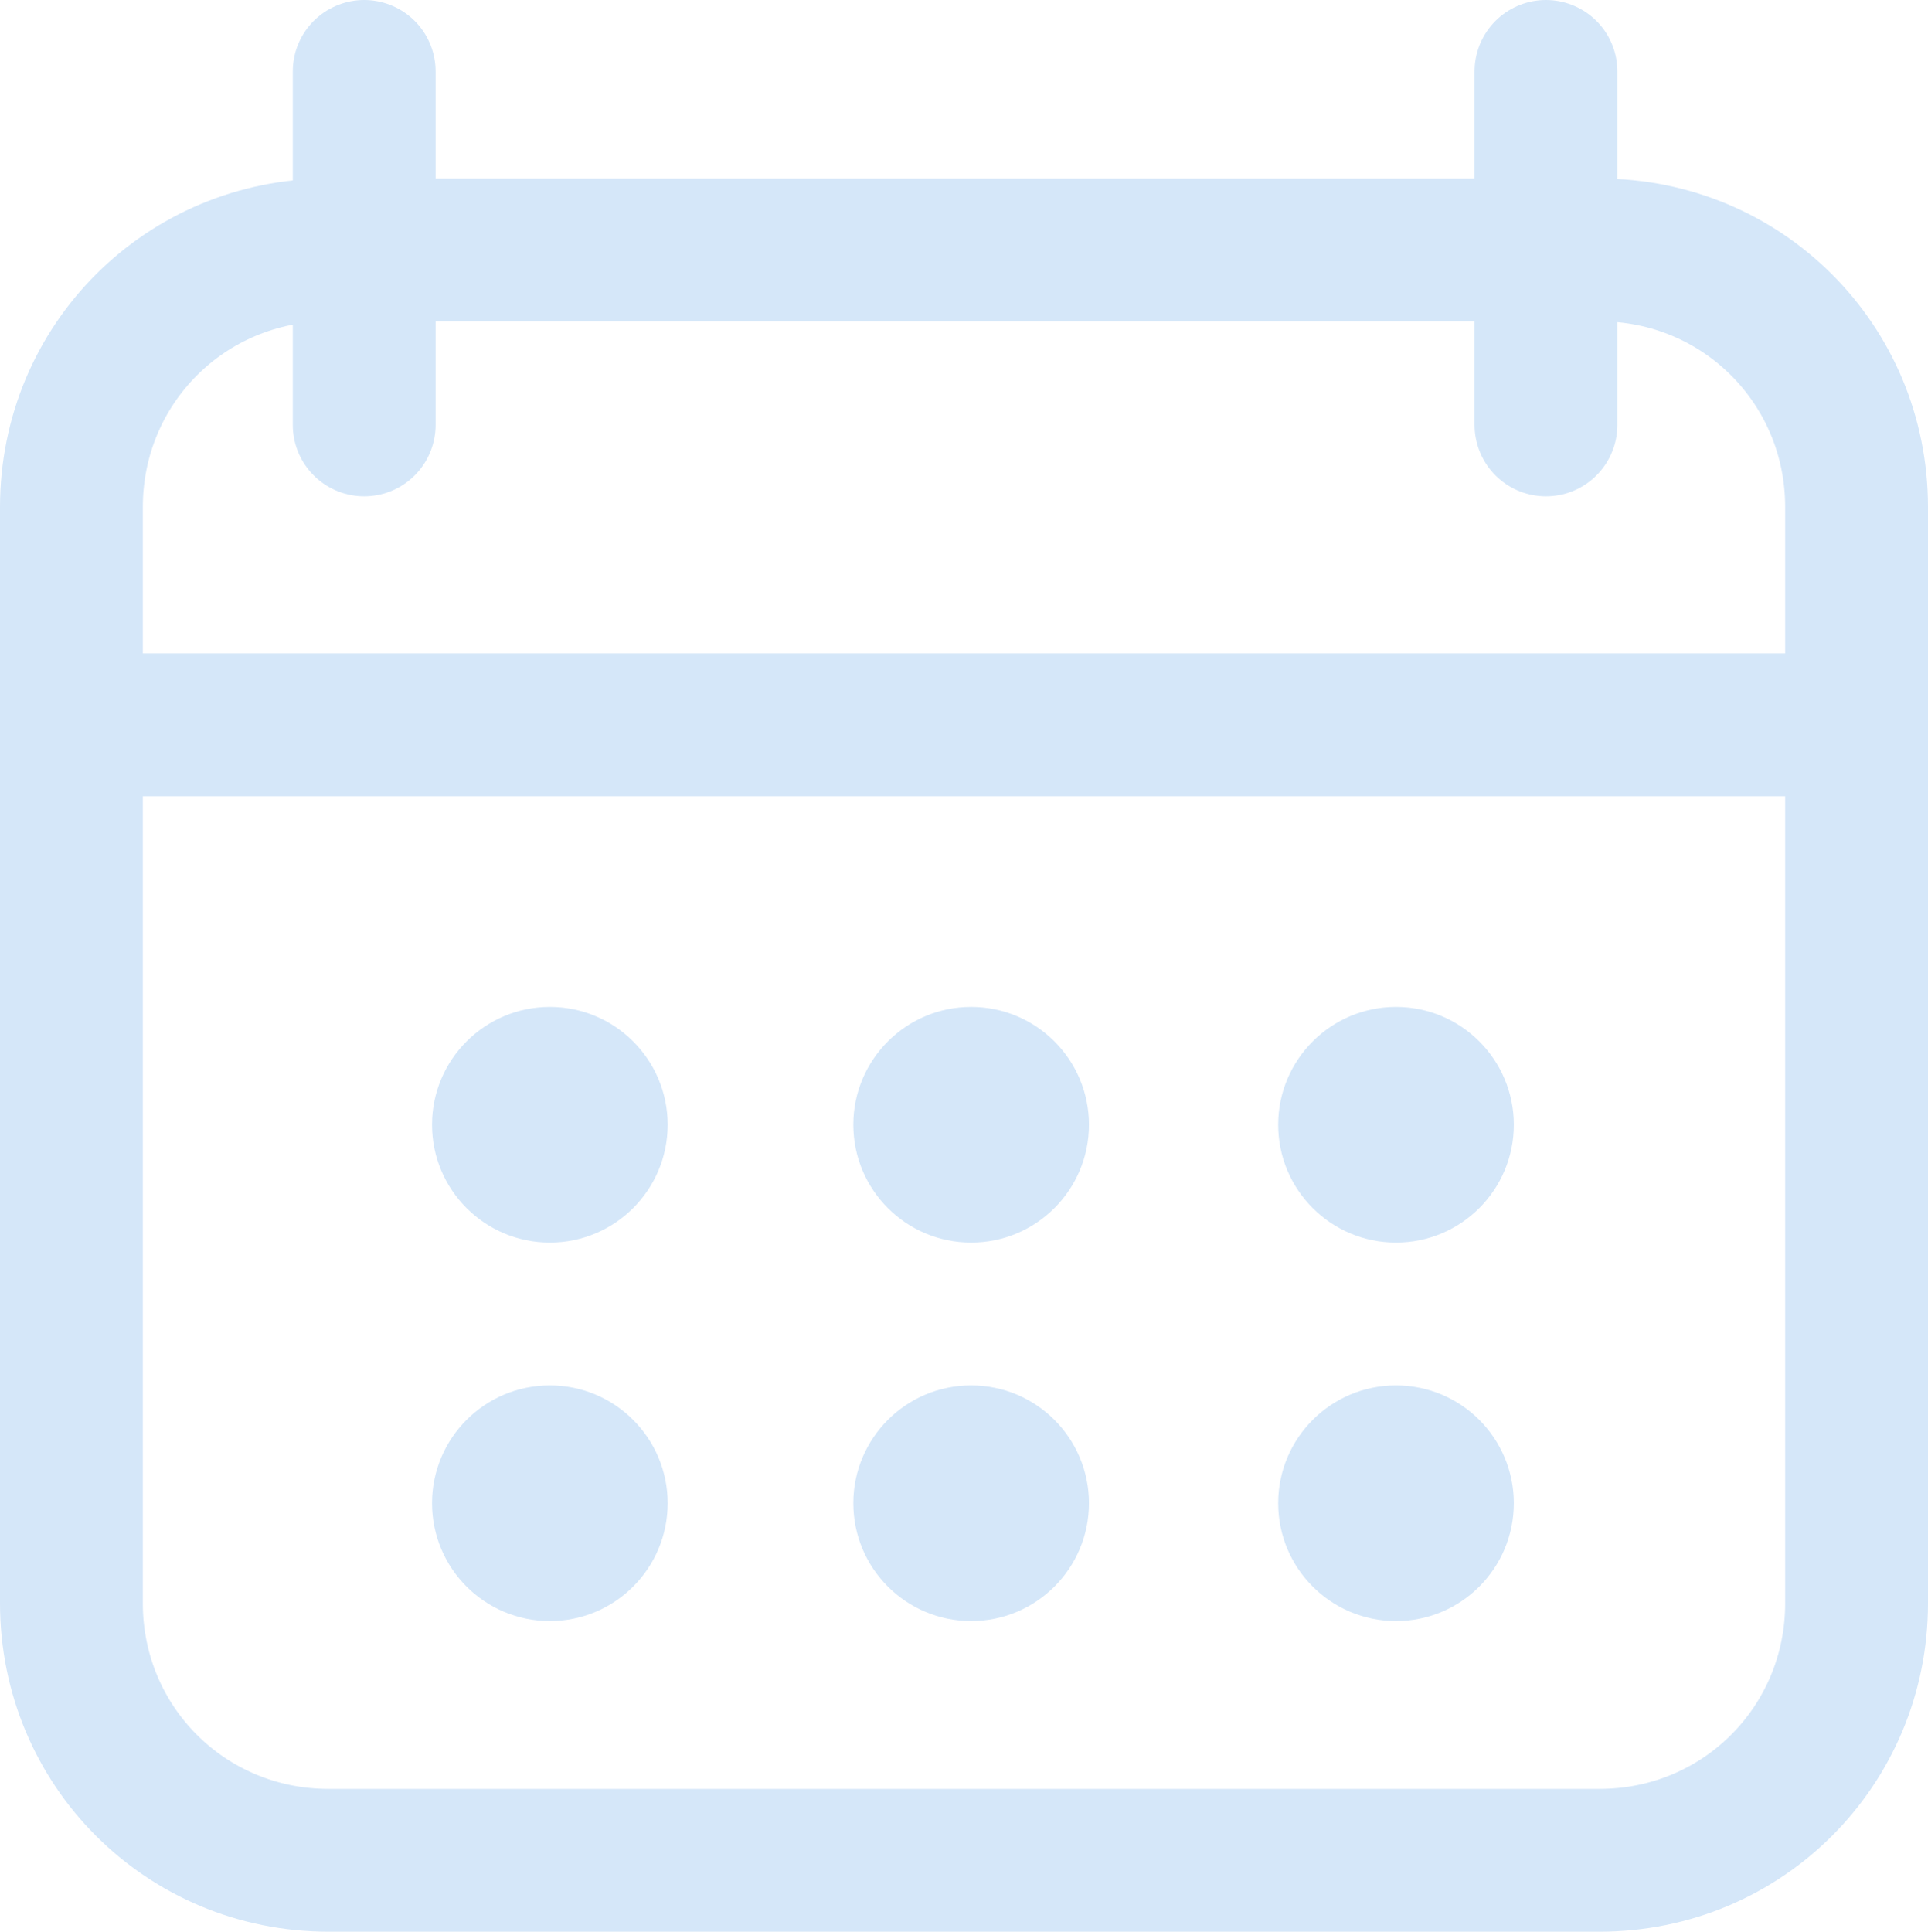
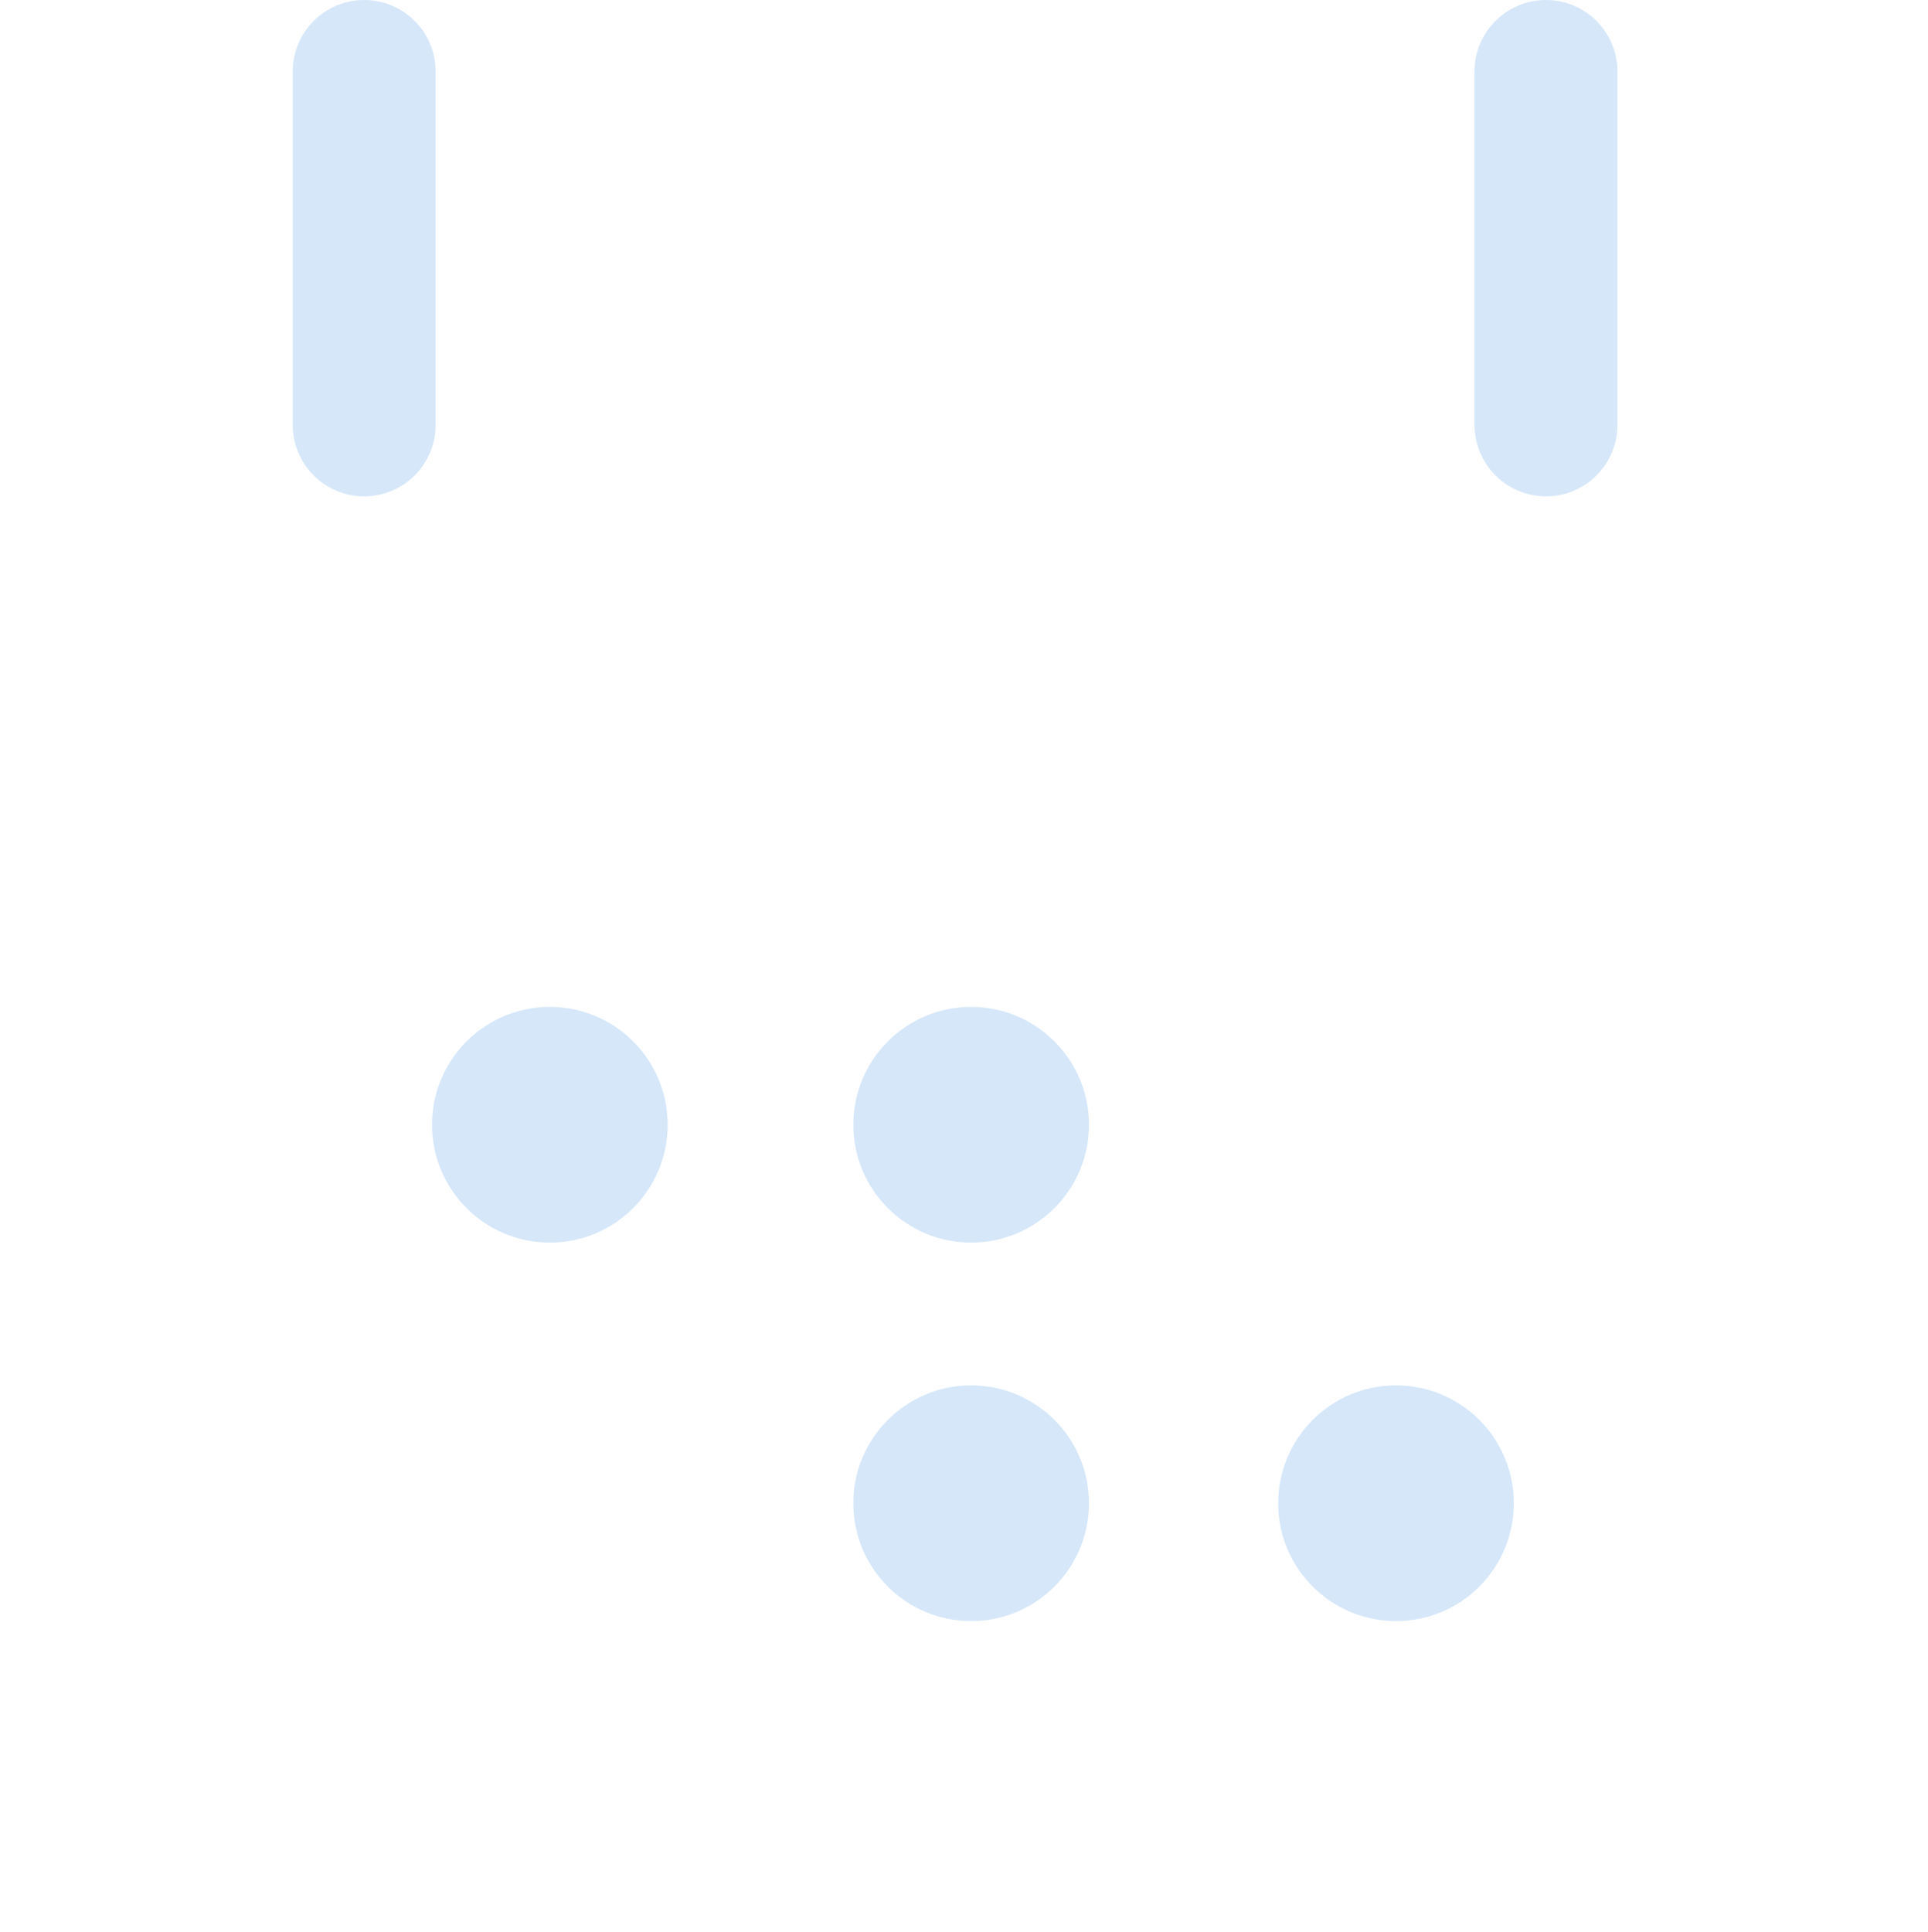
<svg xmlns="http://www.w3.org/2000/svg" version="1.1" id="Layer_1" x="0px" y="0px" viewBox="0 0 54 54.1" style="enable-background:new 0 0 54 54.1;" xml:space="preserve">
  <style type="text/css">
	.st0{fill:none;stroke:#D5E7F9;stroke-width:4;stroke-linecap:round;stroke-miterlimit:10;}
	.st1{fill:#D5E7F9;}
</style>
  <title>events-vector-icon</title>
-   <path class="st0" d="M9.2,7h35.6c4,0,7.2,3.2,7.2,7.2v30.7c0,4-3.2,7.2-7.2,7.2H9.2c-4,0-7.2-3.2-7.2-7.2V14.2C2,10.2,5.2,7,9.2,7z" />
  <line class="st0" x1="10.2" y1="2" x2="10.2" y2="11.9" />
  <line class="st0" x1="43.3" y1="2" x2="43.3" y2="11.9" />
-   <line class="st0" x1="3.6" y1="20.3" x2="51.1" y2="20.3" />
  <circle class="st1" cx="39.1" cy="42.1" r="3.3" />
  <circle class="st1" cx="27.2" cy="42.1" r="3.3" />
-   <circle class="st1" cx="15.4" cy="42.1" r="3.3" />
-   <circle class="st1" cx="39.1" cy="31.5" r="3.3" />
  <circle class="st1" cx="27.2" cy="31.5" r="3.3" />
  <circle class="st1" cx="15.4" cy="31.5" r="3.3" />
</svg>